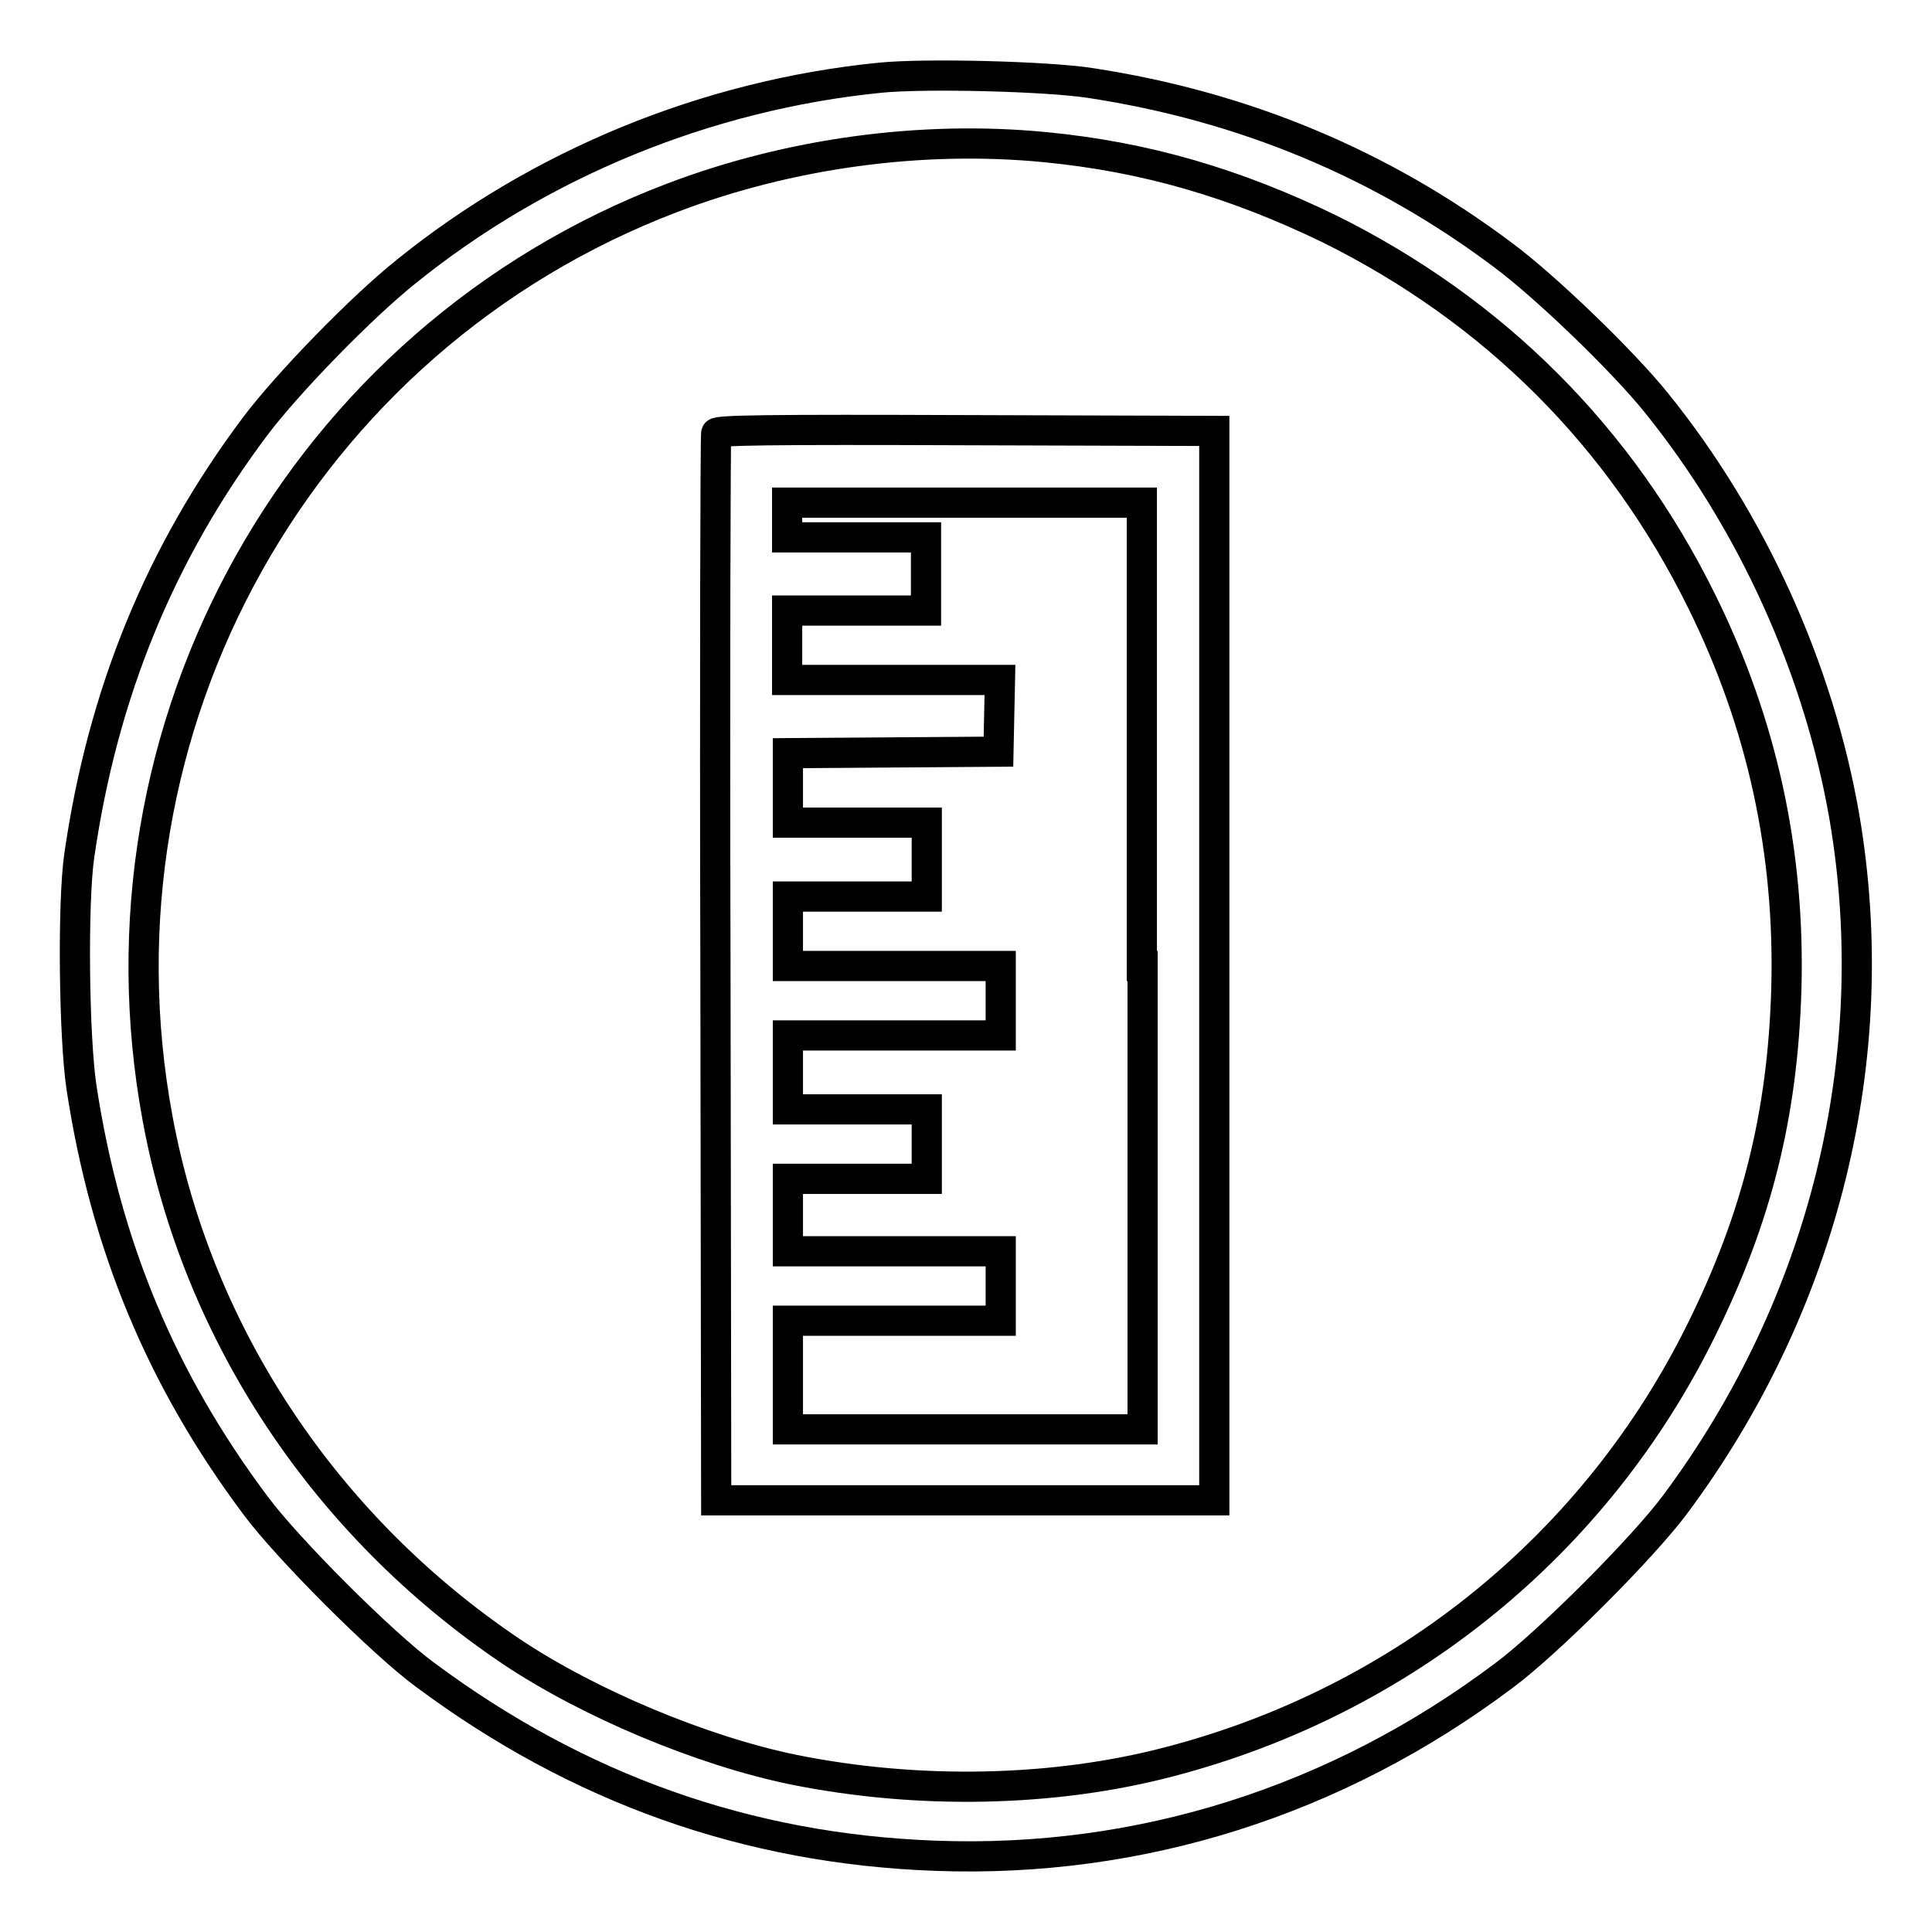
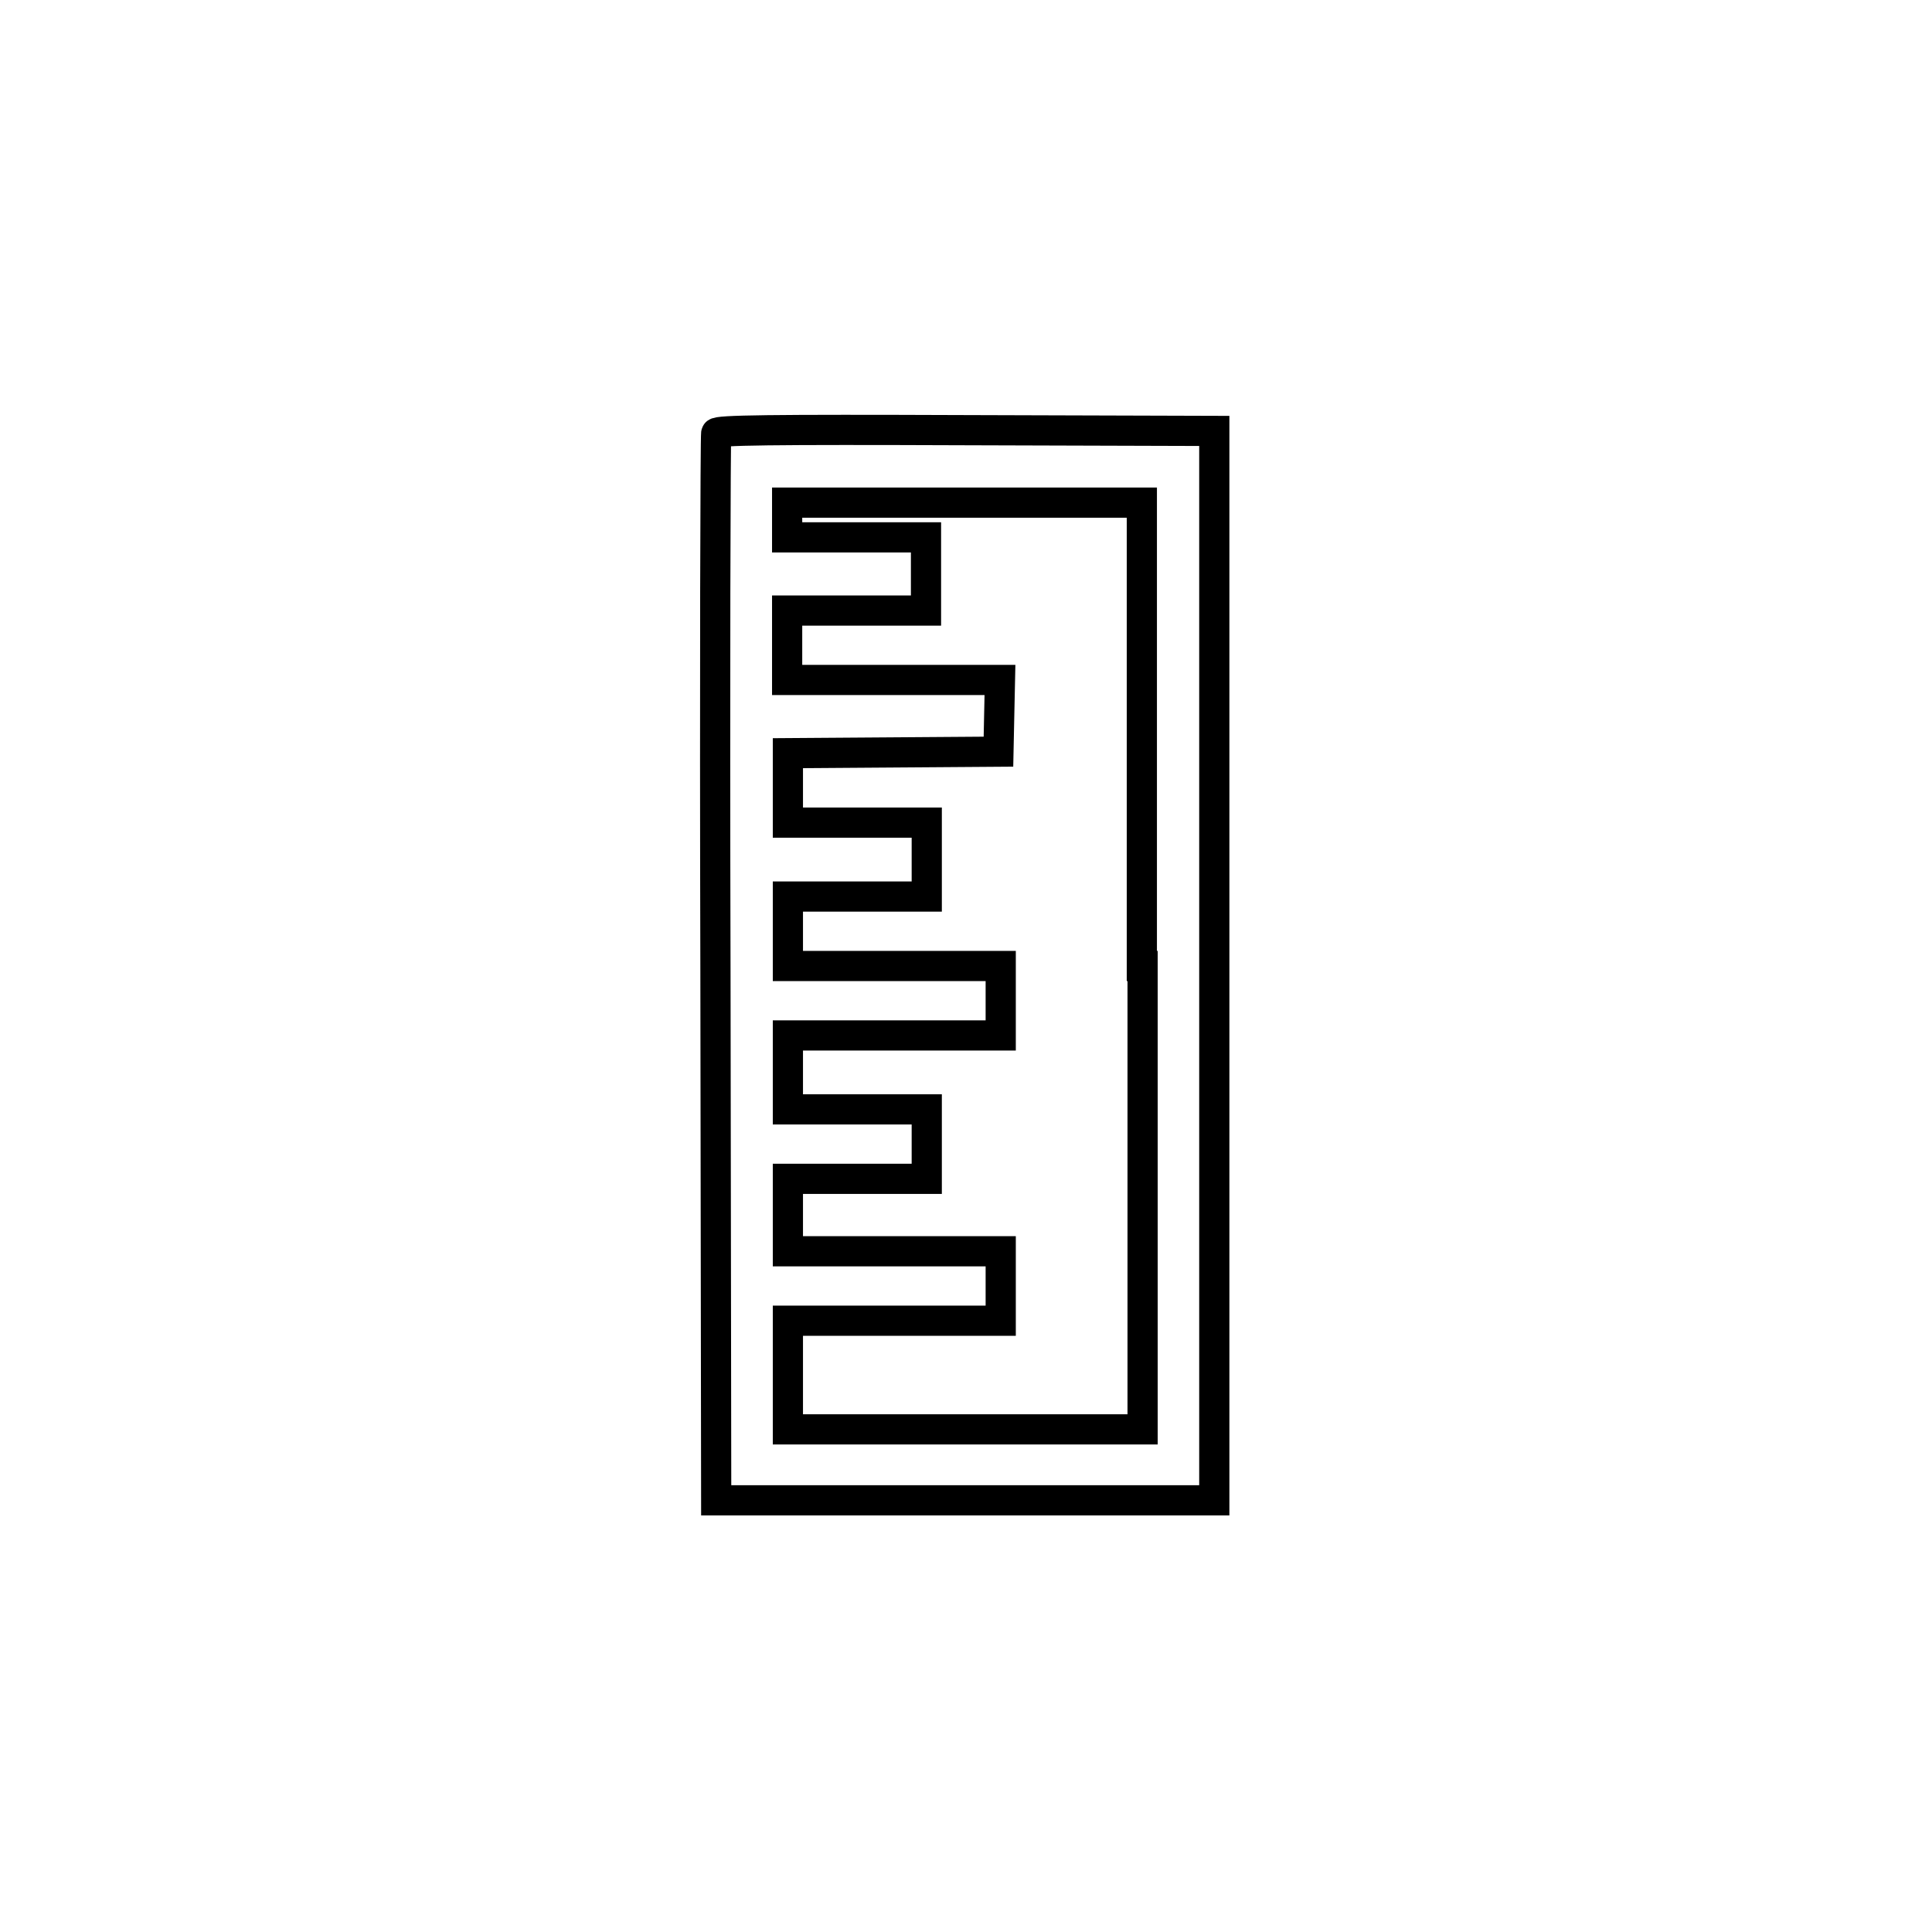
<svg xmlns="http://www.w3.org/2000/svg" version="1.1" x="0px" y="0px" viewBox="0 0 256 256" enable-background="new 0 0 256 256" xml:space="preserve">
  <g>
    <g>
      <g>
-         <path stroke-width="4" fill-opacity="0" stroke="#000000" d="M116.6,10.3C93.6,12.6,71.5,21.7,53.8,36c-6,4.8-15.7,14.8-20,20.5c-12.6,16.8-20.2,35.4-23.3,56.9c-0.9,6.3-0.7,24.1,0.3,30.7c3.2,21,10.6,38.7,23,55.3c4.2,5.7,16.8,18.3,22.5,22.5C76.6,237,99,245,124,245.9c27,1,53.1-7.2,75.3-23.9c5.8-4.3,18.4-16.9,22.7-22.7c19.7-26.5,27.8-59.2,22.4-91C241,88.6,232.1,69,219.5,53.4c-4.5-5.6-14.7-15.4-20.2-19.5c-16.2-12.2-34.5-19.8-54.8-22.9C138.7,10.1,122.5,9.7,116.6,10.3z M138.5,19.5c13.4,1.3,25.2,4.8,37.6,10.8c21.8,10.8,38.6,27.5,49.4,49.4c8,16.2,11.7,33.2,11.2,51.4c-0.5,16.6-3.9,30.2-11.2,45c-14,28.5-39.5,49.2-70.4,57.3c-15.5,4.1-33.5,4.4-49.9,1.1C93,232,78,225.7,67.7,218.8c-24.5-16.5-41.5-41.9-46.8-70.5c-9.7-52,19-103.4,68.2-122.1C104.6,20.3,122.1,17.9,138.5,19.5z" />
        <path stroke-width="4" fill-opacity="0" stroke="#000000" d="M94.9,57.4c-0.1,0.3-0.2,32.3-0.1,71l0.1,70.4h33h33V128V57.1L128,57C101.9,56.9,95,57,94.9,57.4z M151.4,128v61.4h-23.5h-23.5v-7.2V175h14.1h14.1v-4.6v-4.6h-14.1h-14.1v-4.8v-4.8h9.2h9.2v-4.6v-4.6h-9.2h-9.2V142v-4.8h14.1h14.1v-4.6V128h-14.1h-14.1v-4.6v-4.6h9.2h9.2v-4.8V109h-9.2h-9.2v-4.6v-4.6l14-0.1l13.9-0.1l0.1-4.8l0.1-4.7h-14.1h-14.1v-4.6v-4.6h9.2h9.2V76v-4.8h-9.2h-9.2v-2.3v-2.3h23.5h23.5V128z" />
      </g>
    </g>
  </g>
</svg>